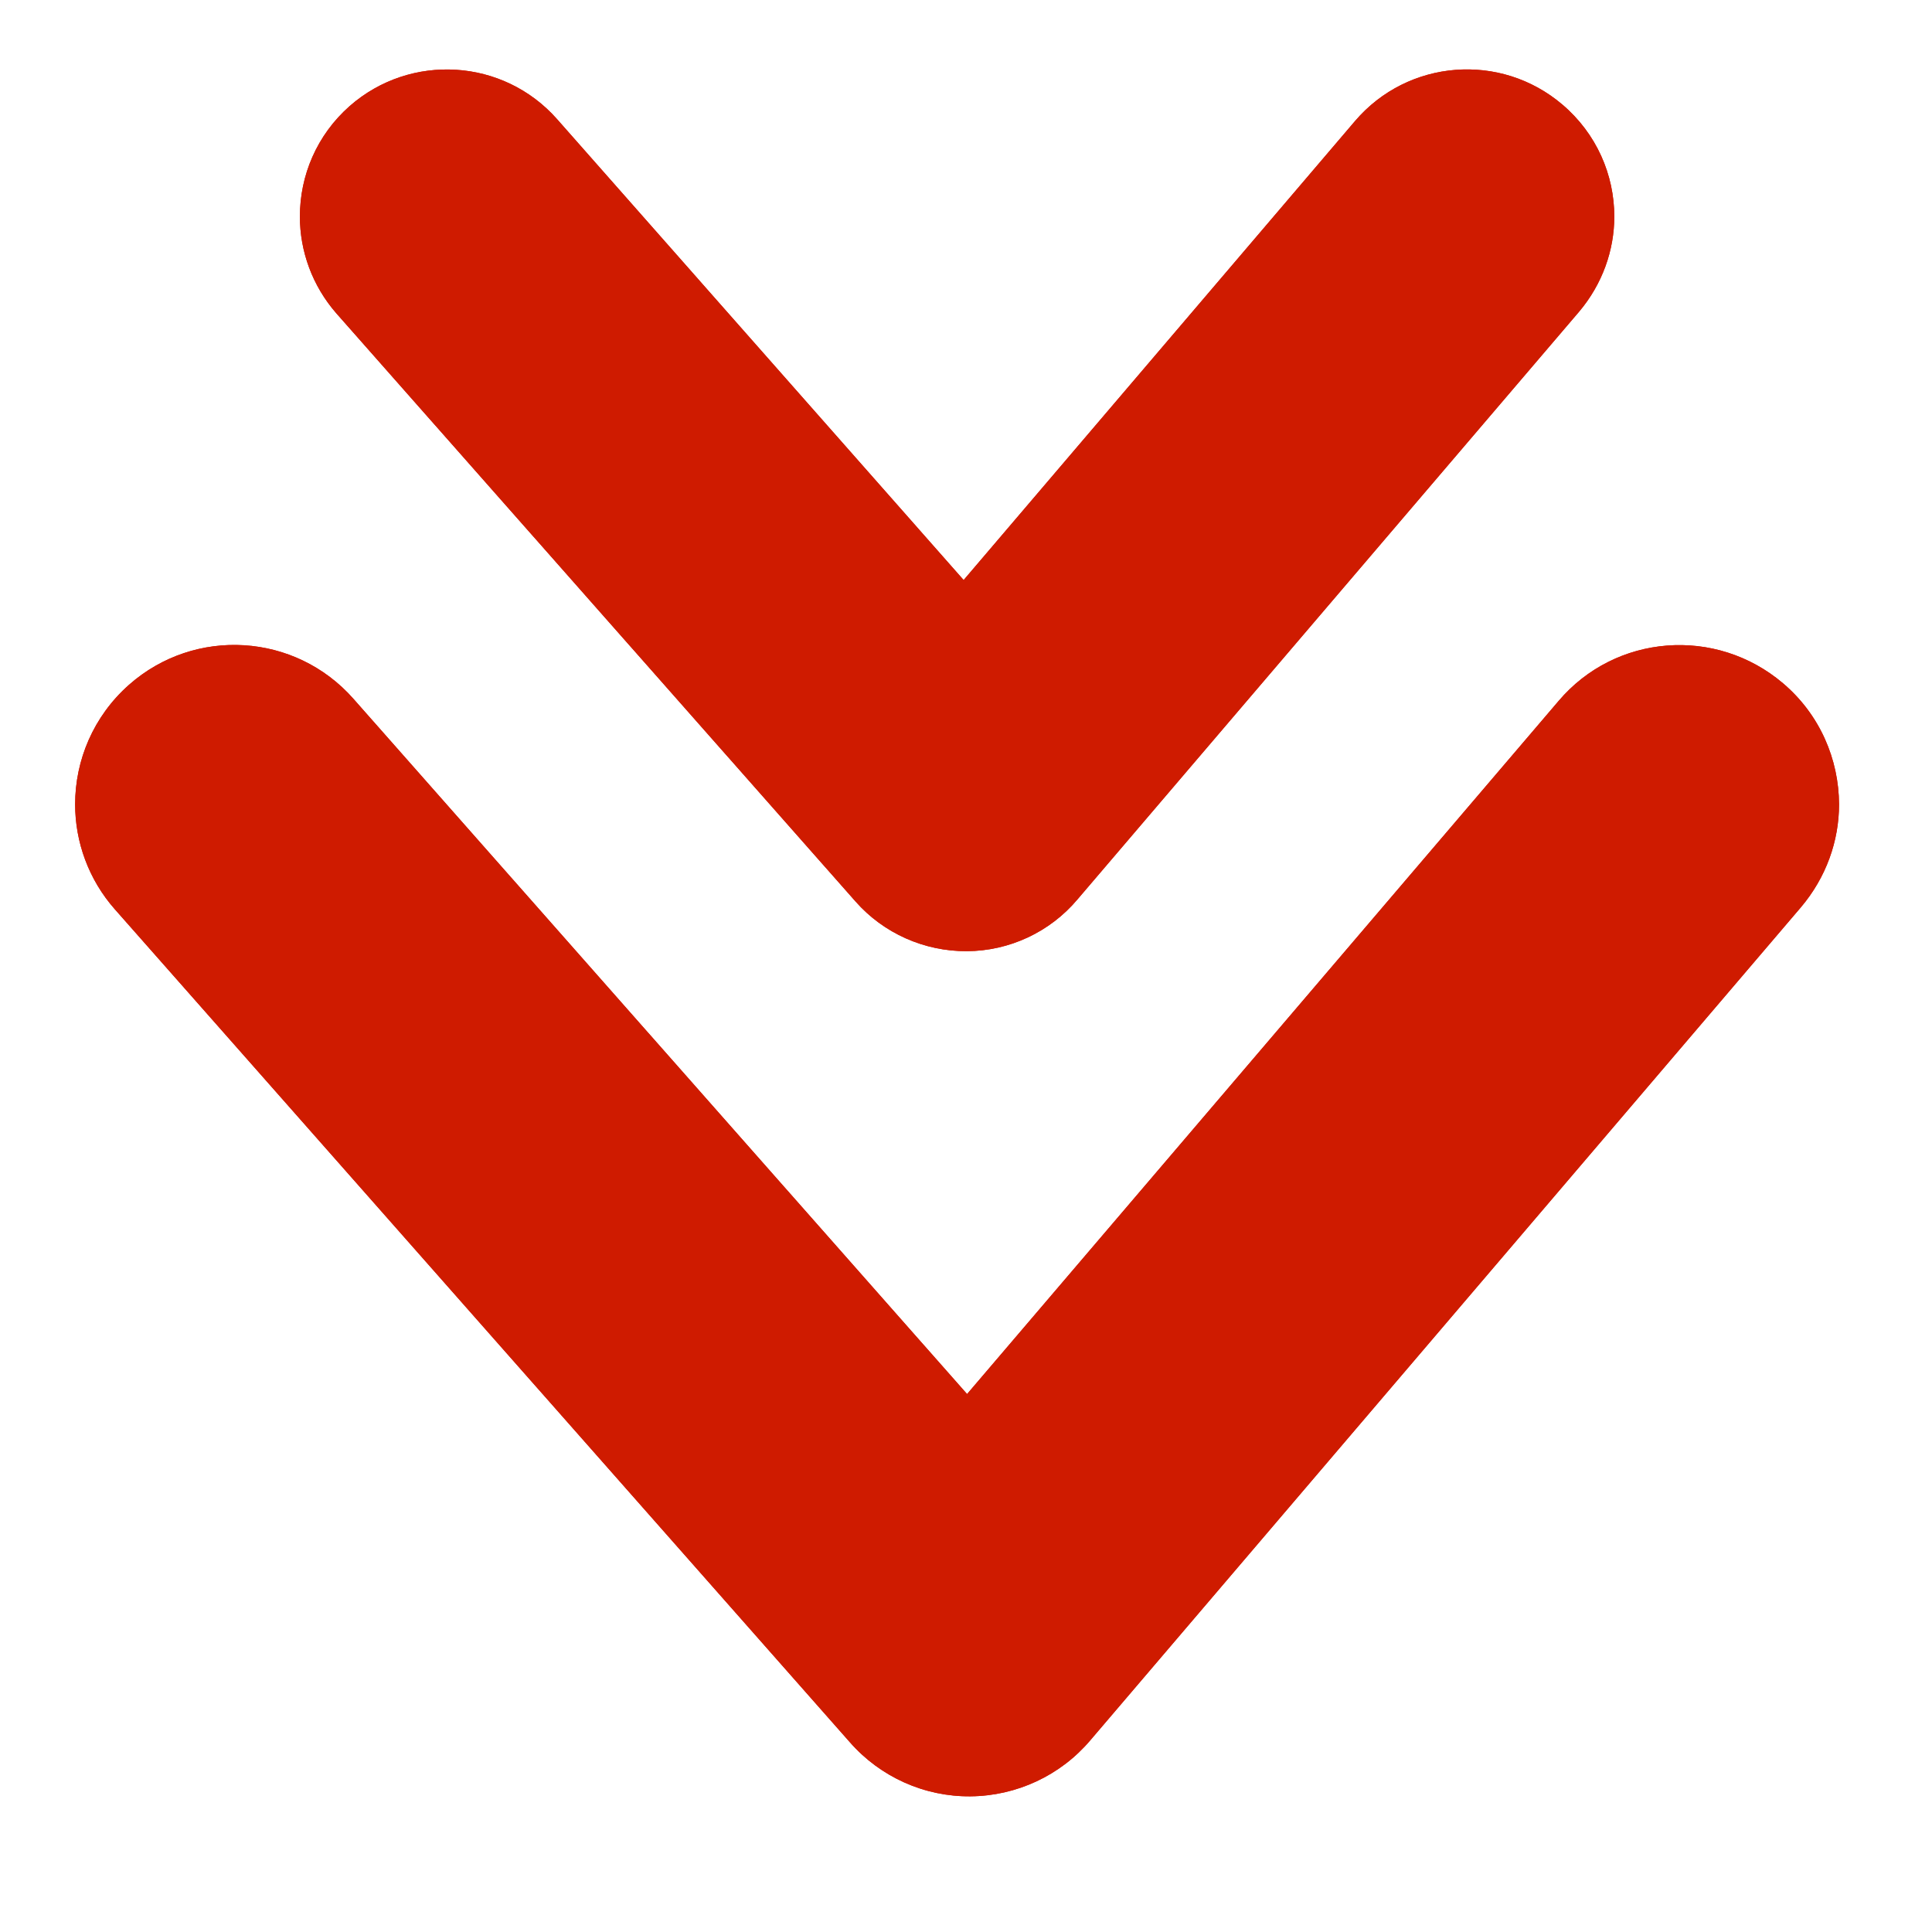
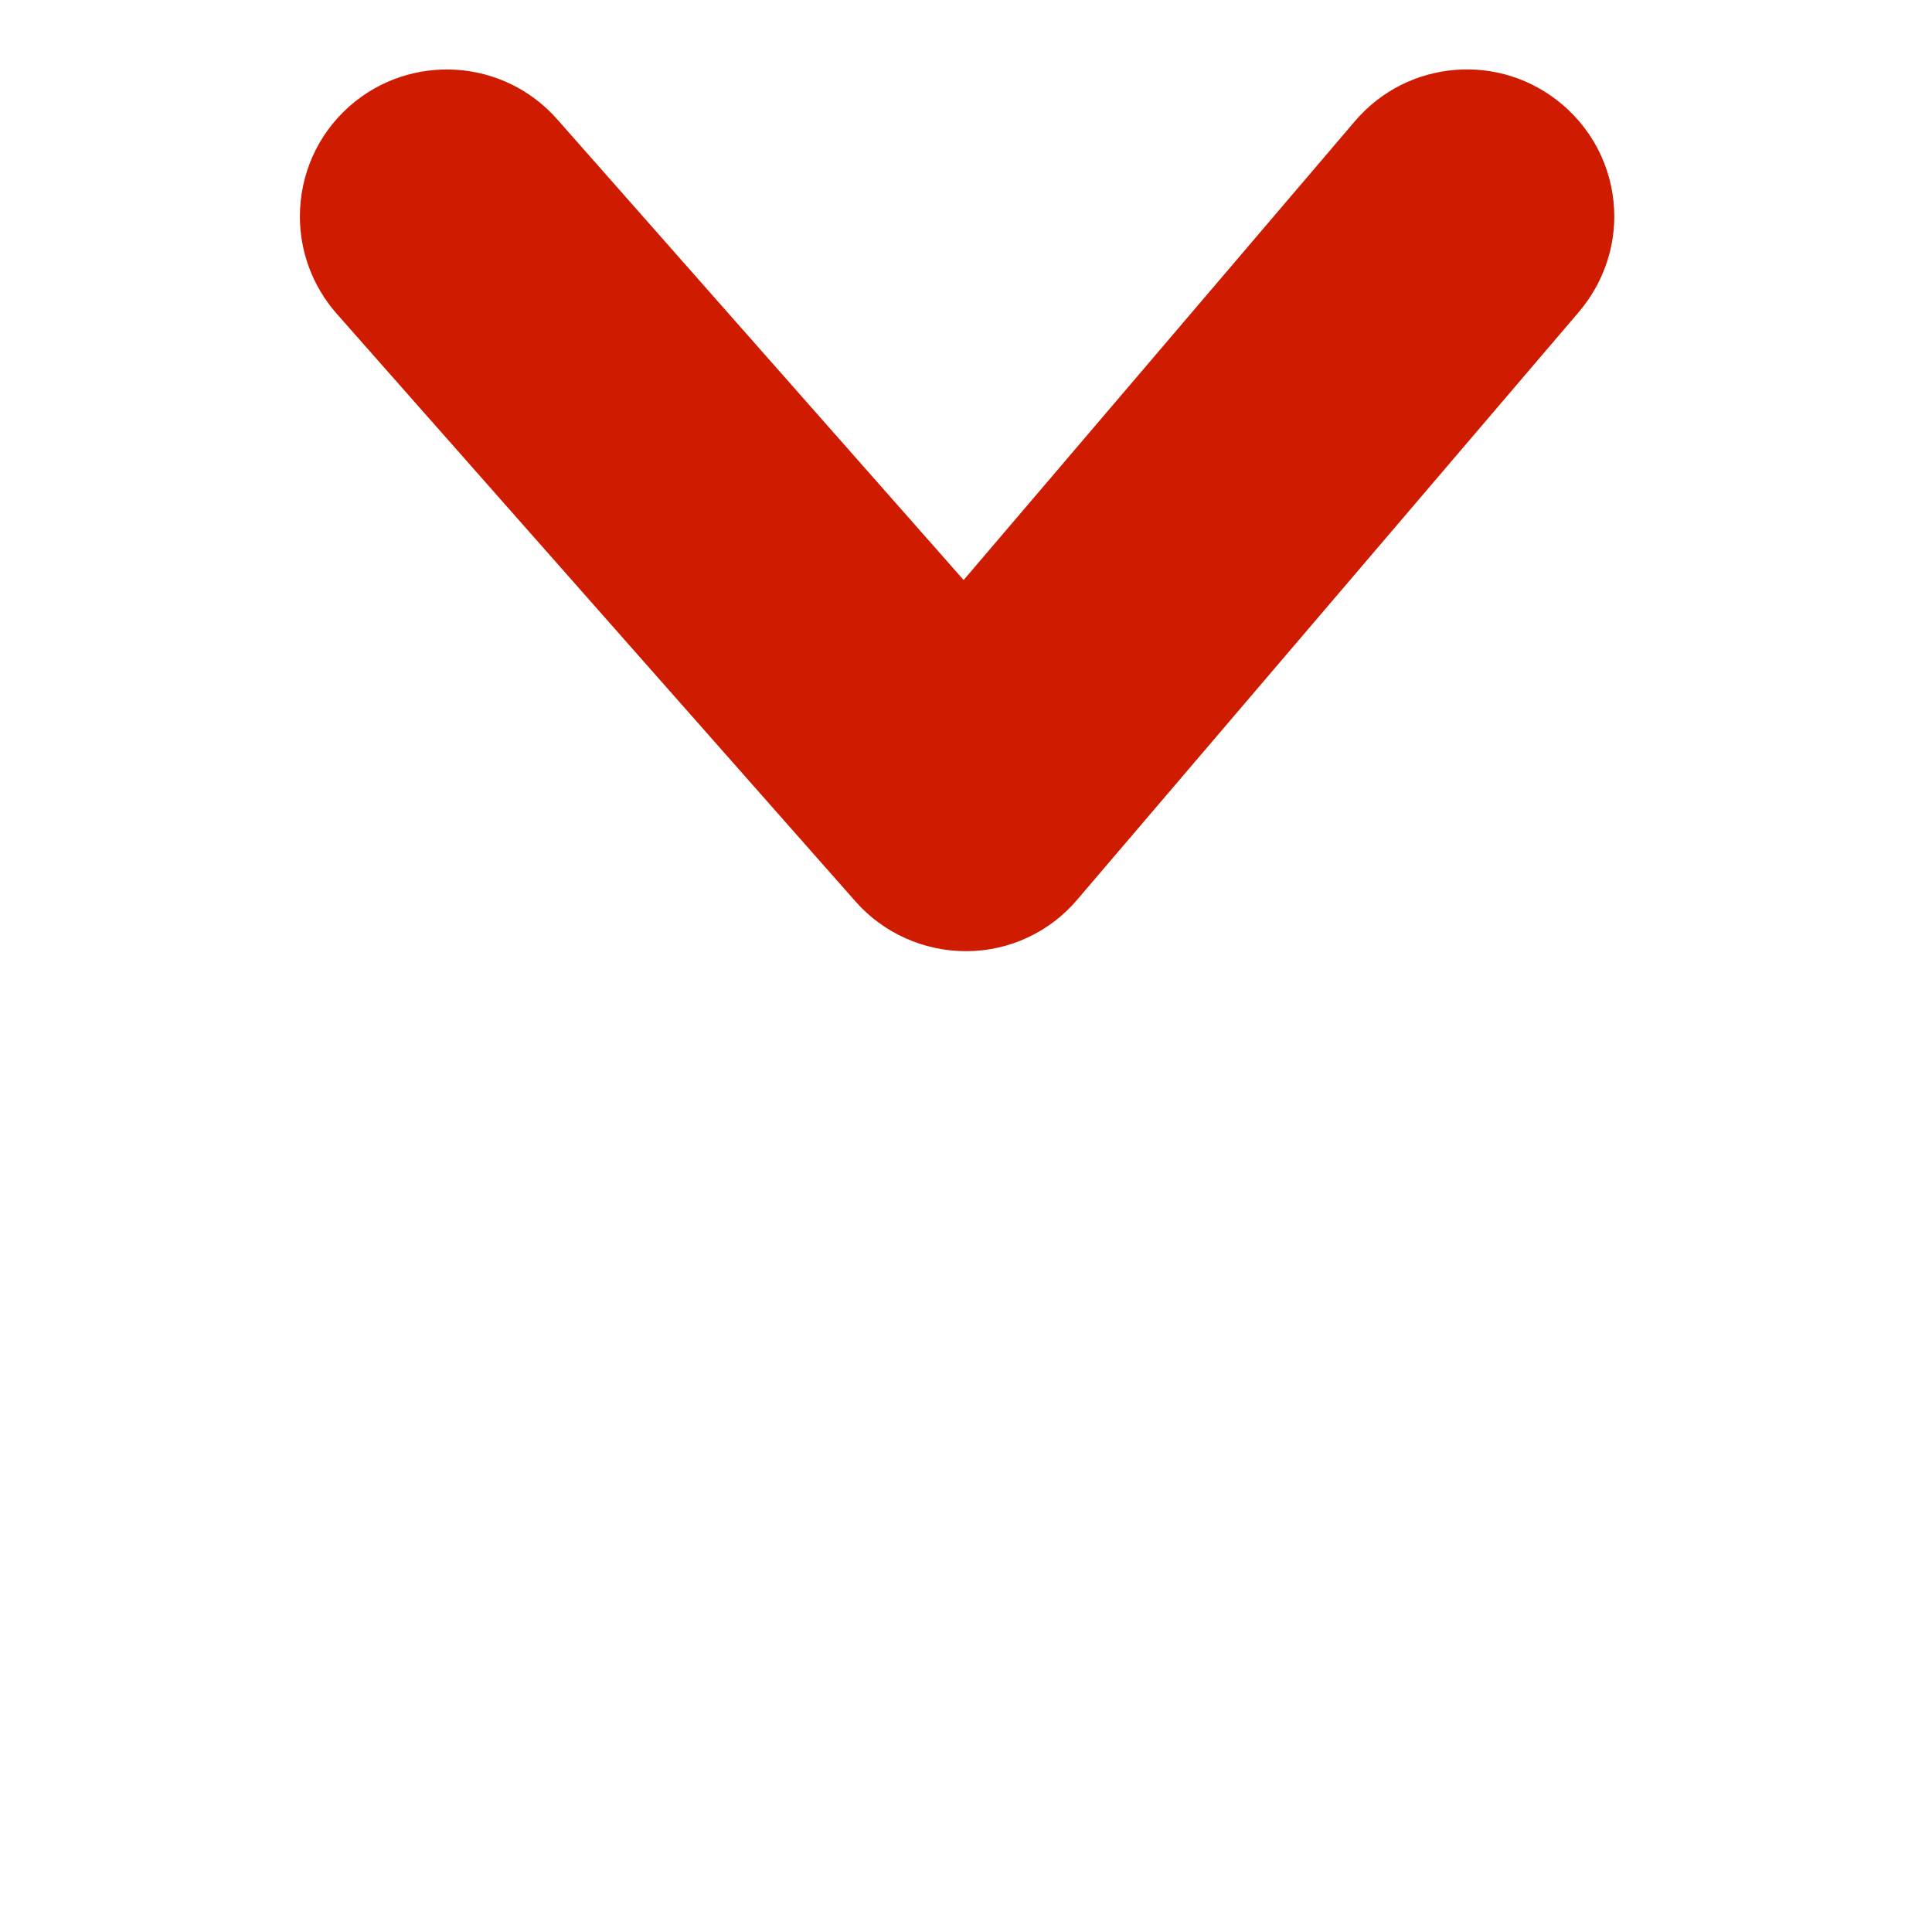
<svg xmlns="http://www.w3.org/2000/svg" xmlns:xlink="http://www.w3.org/1999/xlink" version="1.1" id="레이어_1" x="0px" y="0px" width="9px" height="9px" viewBox="0 0 9 9" enable-background="new 0 0 9 9" xml:space="preserve">
  <g>
    <defs>
      <path id="SVGID_1_" d="M7.278,0.487C6.99,0.242,6.559,0.276,6.313,0.563L4.489,2.702L2.595,0.555    c-0.25-0.283-0.682-0.31-0.966-0.061C1.475,0.63,1.397,0.818,1.397,1.009c0,0.16,0.057,0.322,0.171,0.452l2.417,2.738    c0.131,0.149,0.321,0.233,0.519,0.232C4.702,4.43,4.891,4.342,5.019,4.19l2.337-2.738C7.465,1.323,7.52,1.165,7.52,1.009    C7.52,0.815,7.438,0.623,7.278,0.487" />
    </defs>
    <use xlink:href="#SVGID_1_" overflow="visible" fill="#CF1B00" />
    <clipPath id="SVGID_2_">
      <use xlink:href="#SVGID_1_" overflow="visible" />
    </clipPath>
-     <rect x="1.397" y="0.242" clip-path="url(#SVGID_2_)" fill="#CF1B00" width="6.123" height="4.19" />
  </g>
  <g>
    <defs>
-       <path id="SVGID_3_" d="M8.306,3.183C7.993,2.917,7.525,2.953,7.26,3.266L4.505,6.494L1.647,3.256    C1.376,2.948,0.908,2.919,0.601,3.19C0.435,3.337,0.35,3.541,0.35,3.747c0,0.174,0.062,0.35,0.186,0.49l3.423,3.879    C4.101,8.278,4.306,8.37,4.521,8.368C4.736,8.366,4.94,8.271,5.079,8.107l3.309-3.879c0.12-0.141,0.179-0.312,0.179-0.481    C8.566,3.537,8.478,3.329,8.306,3.183" />
-     </defs>
+       </defs>
    <use xlink:href="#SVGID_3_" overflow="visible" fill="#CF1B00" />
    <clipPath id="SVGID_4_">
      <use xlink:href="#SVGID_3_" overflow="visible" />
    </clipPath>
    <rect x="0.35" y="2.917" clip-path="url(#SVGID_4_)" fill="#CF1B00" width="8.217" height="5.453" />
  </g>
</svg>